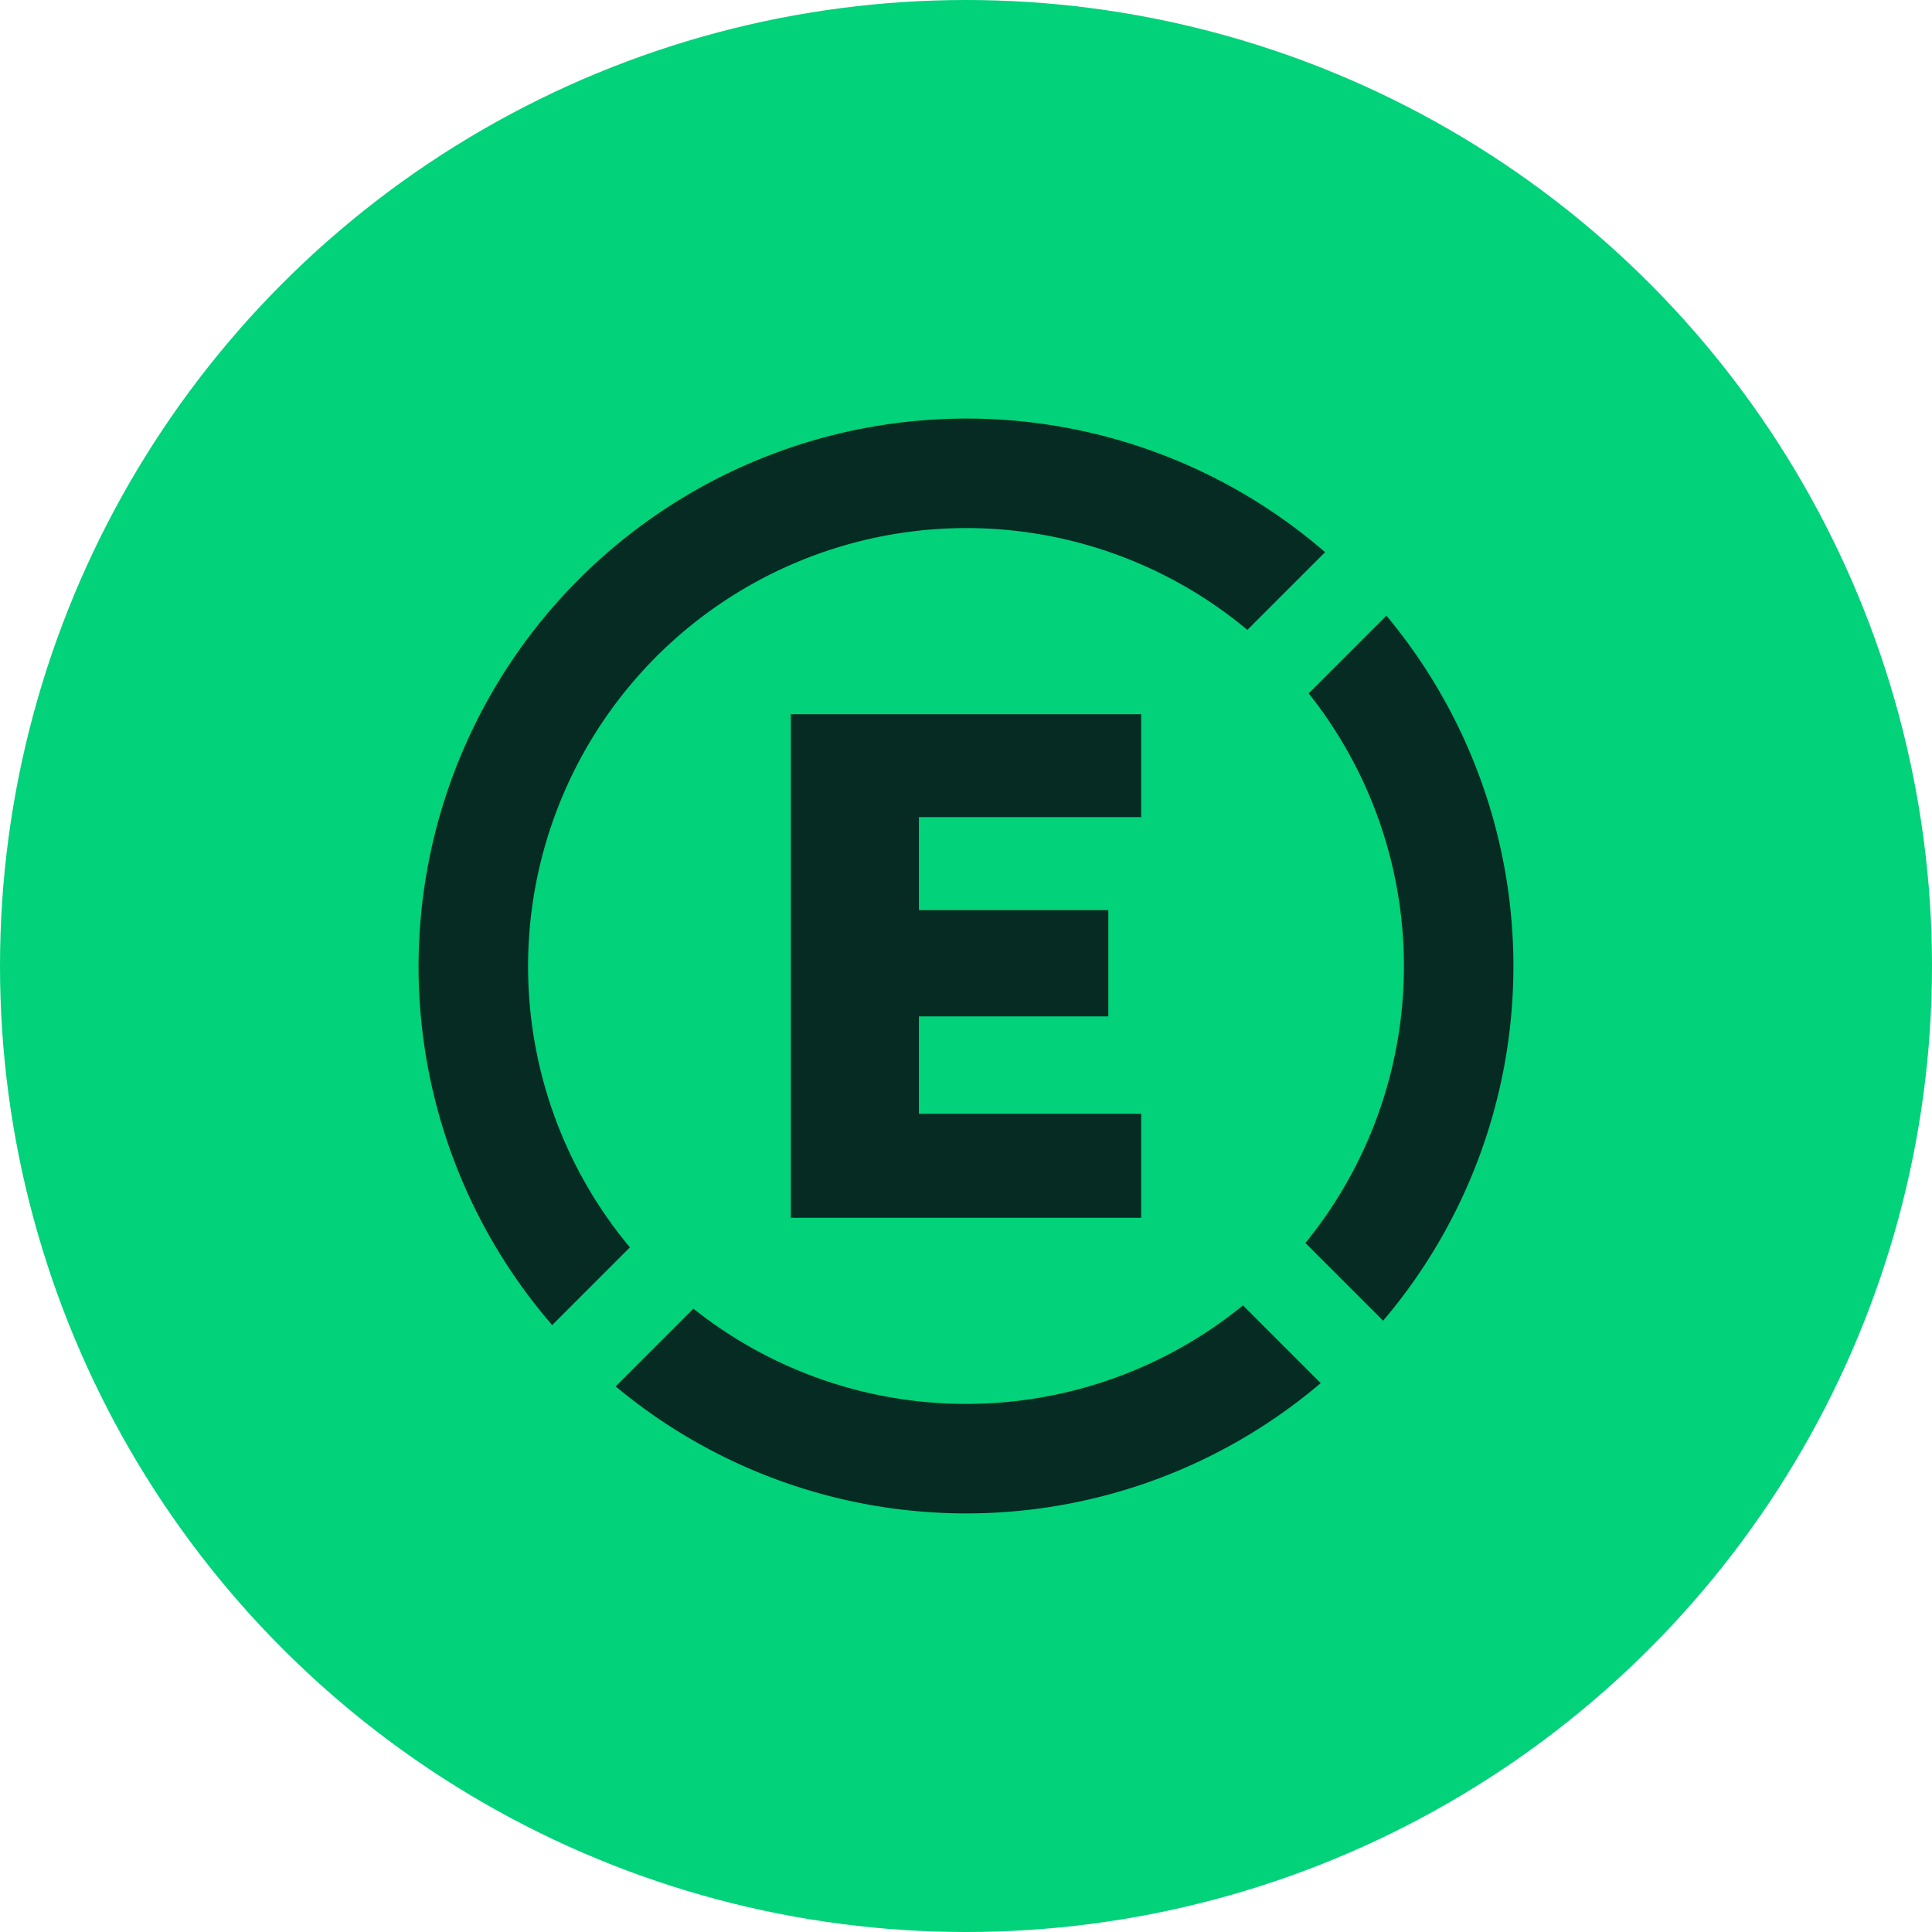
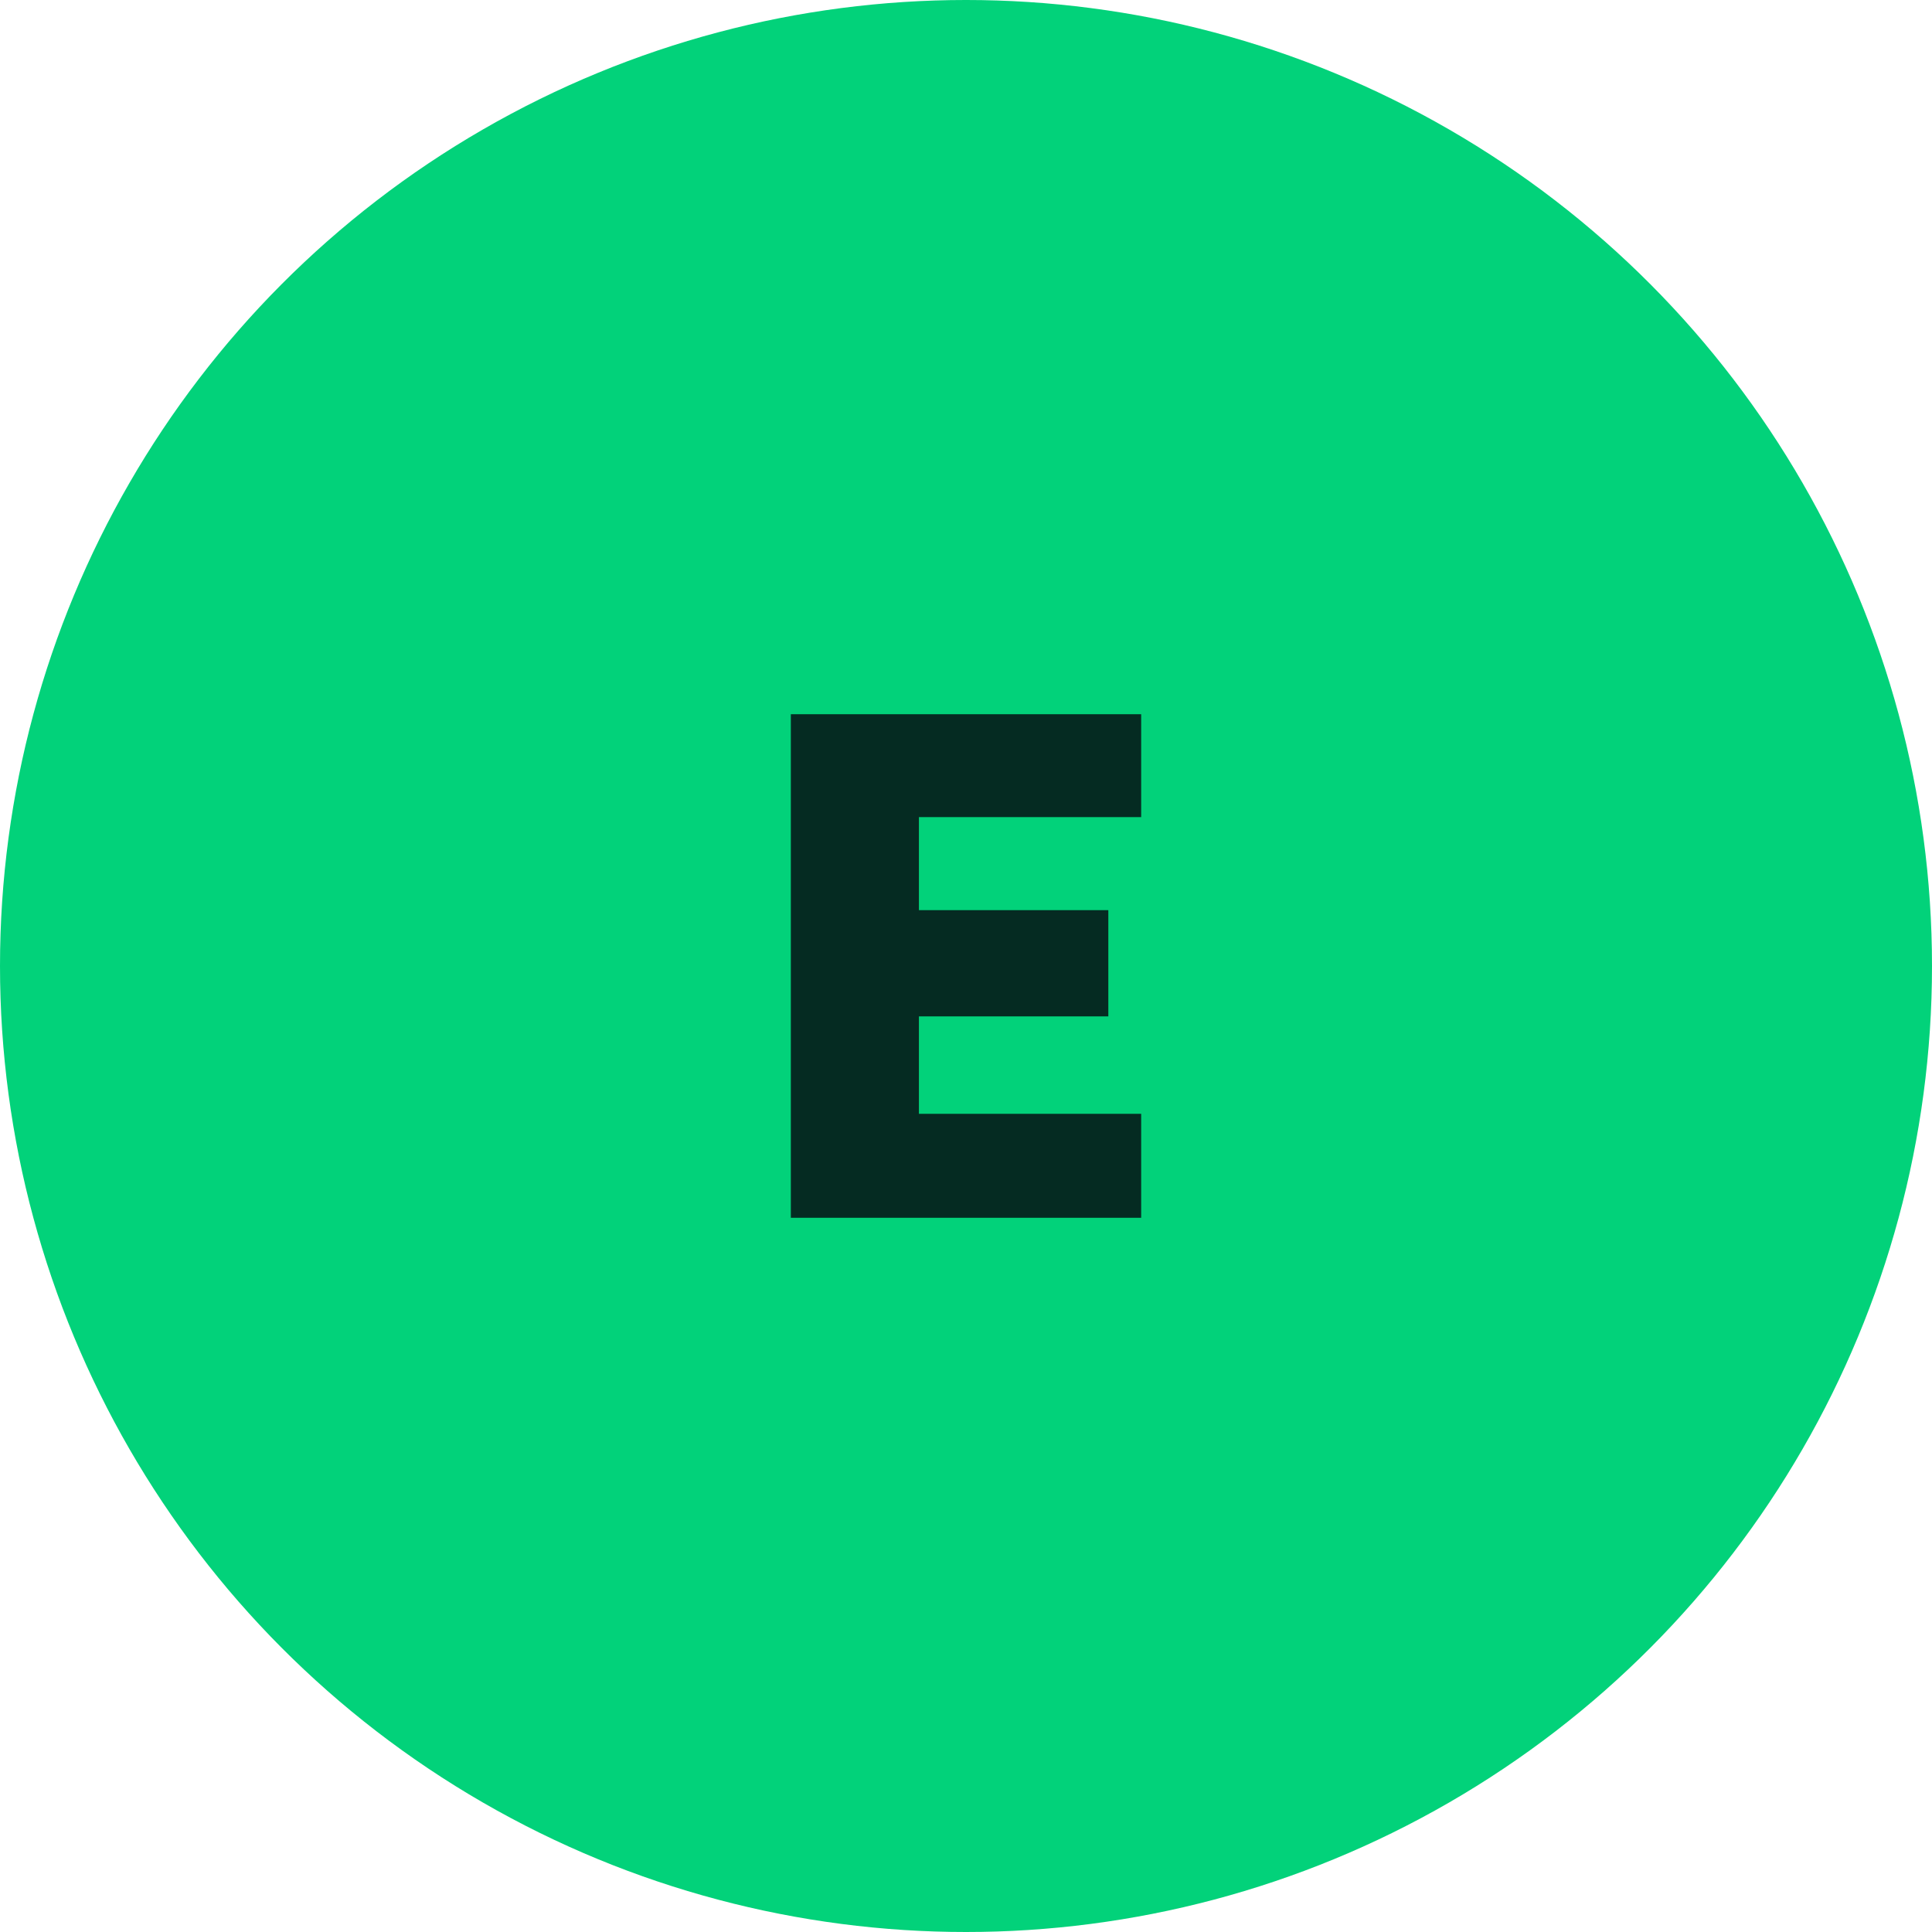
<svg xmlns="http://www.w3.org/2000/svg" viewBox="0 0 300 300" width="300" height="300">
  <defs>
    <style>
      .a {
        fill: #02d27a;
      }

      .b {
        fill: #052b22;
      }
    </style>
    <clipPath id="bz_circular_clip">
      <circle cx="150.0" cy="150.0" r="150.0" />
    </clipPath>
  </defs>
  <g clip-path="url(#bz_circular_clip)">
    <rect class="a" width="300" height="300" />
    <path class="b" d="M122.8,110.9h54.4v15.98H142.69v14.45H172.1v16.49H142.69v15.13H177.2V189.1H122.8Z" />
-     <path class="b" d="M203.21,107.67,215.28,95.6a84.997,84.997,0,0,1-.51,109.48L202.7,193.01a68.037,68.037,0,0,0,.51-85.34Z" />
-     <path class="b" d="M205.08,214.77a84.997,84.997,0,0,1-109.48.51l12.07-12.07a68.037,68.037,0,0,0,85.34-.51Z" />
-     <path class="b" d="M85.74,205.76A85.088,85.088,0,0,1,205.76,85.74L193.69,97.81a68.072,68.072,0,0,0-95.88,95.88Z" />
  </g>
</svg>